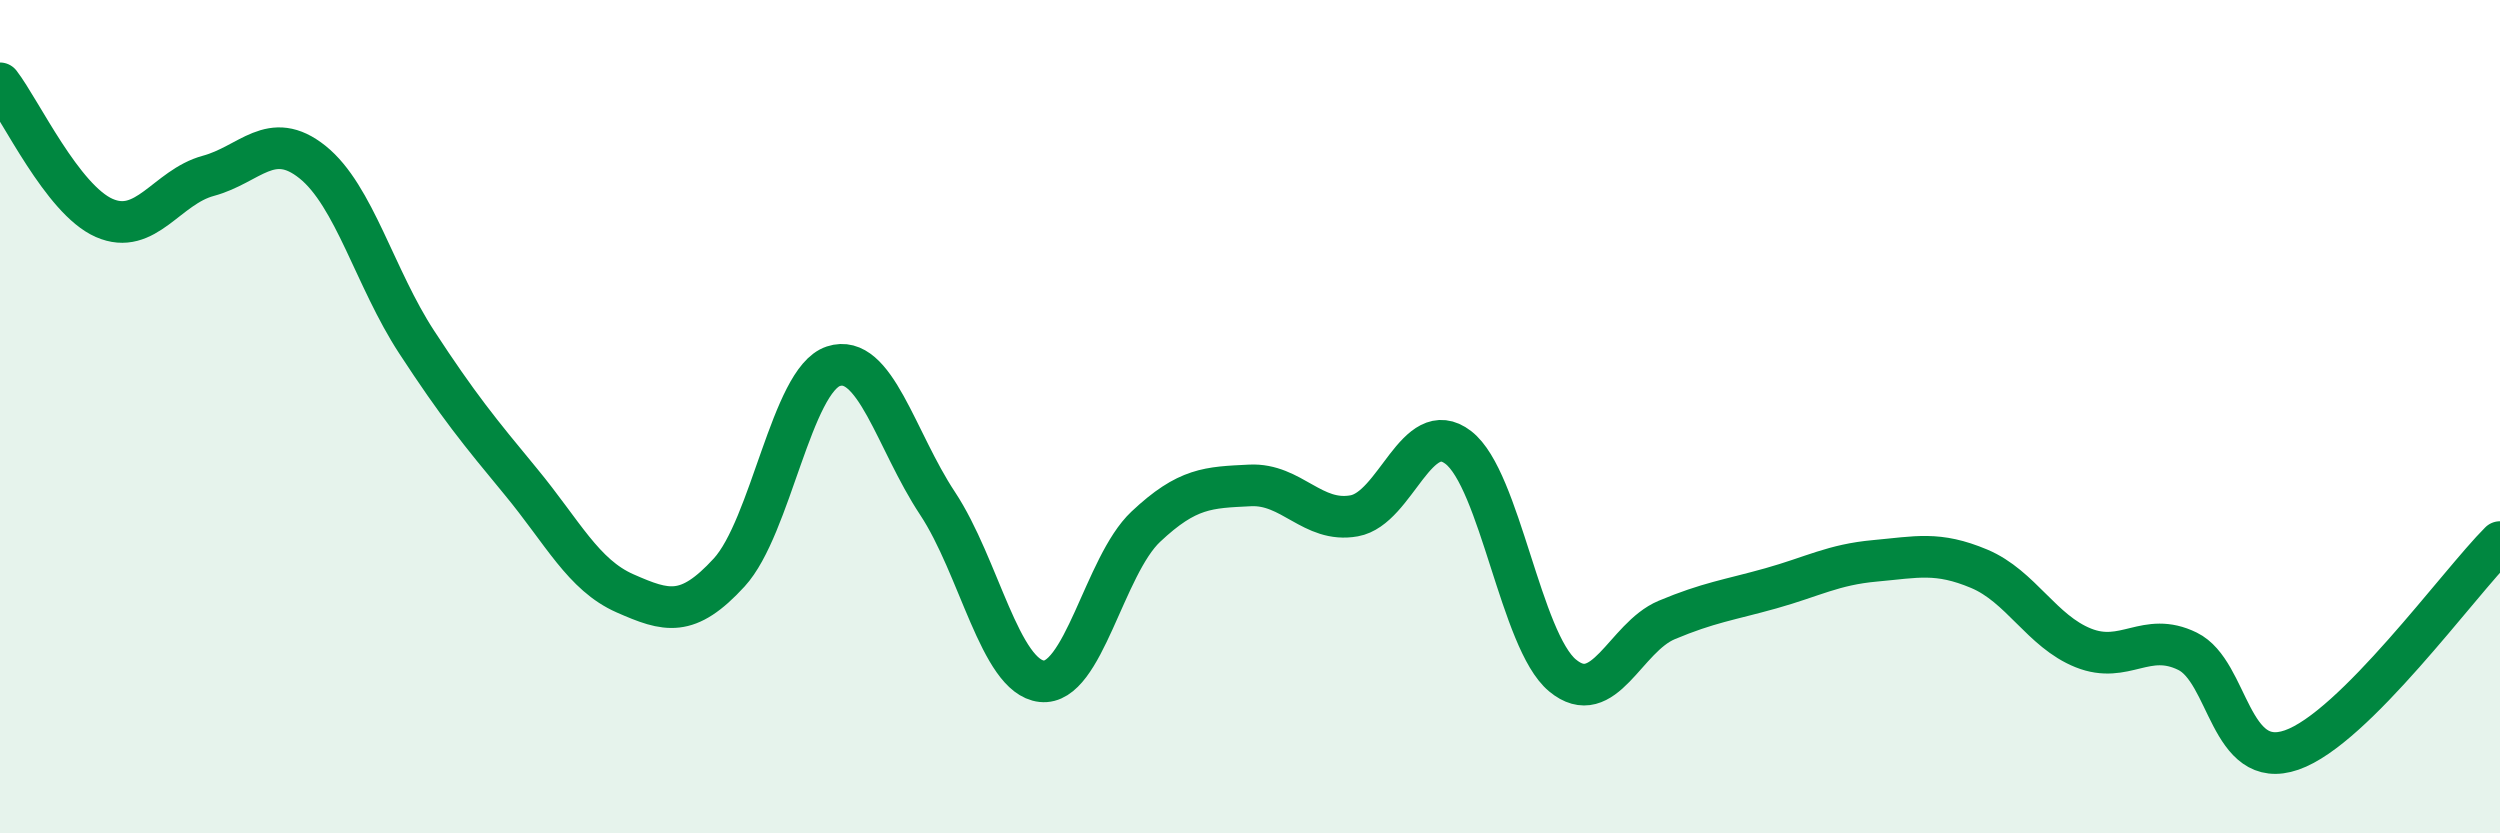
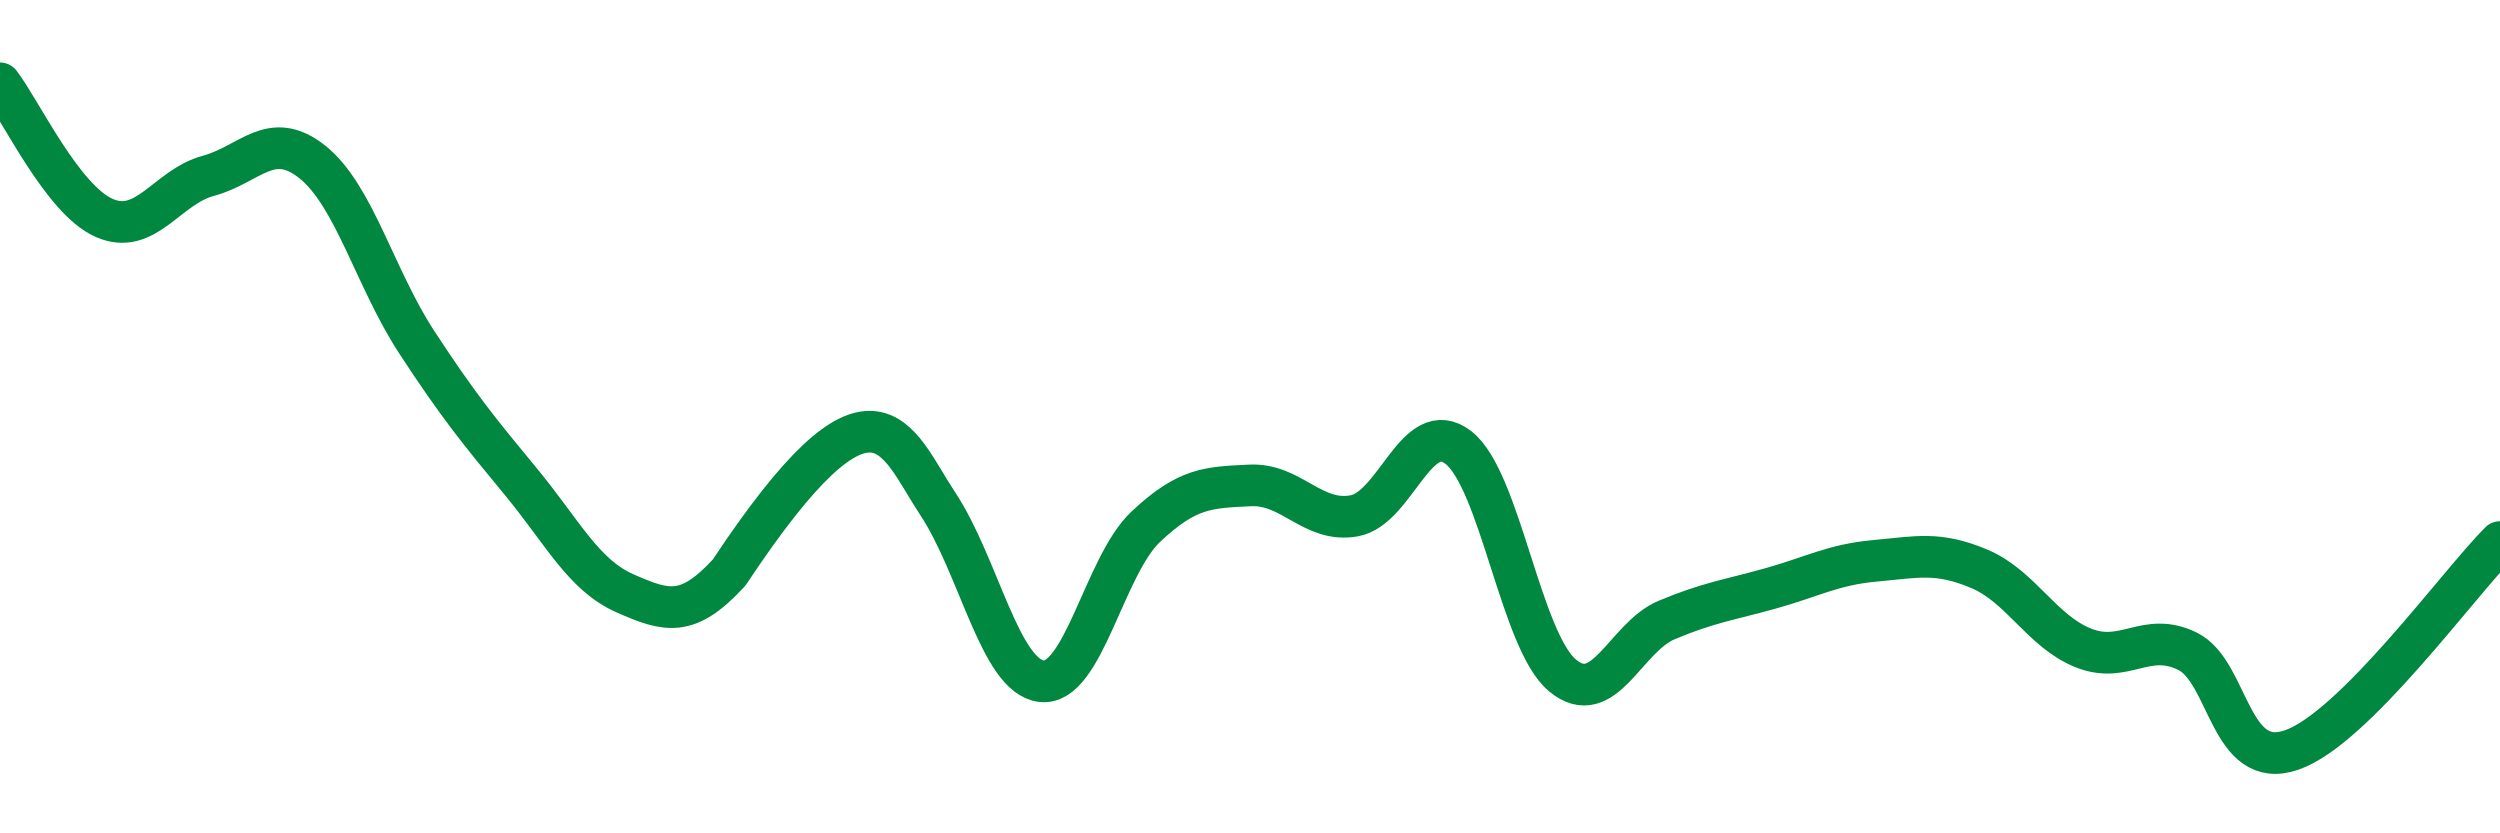
<svg xmlns="http://www.w3.org/2000/svg" width="60" height="20" viewBox="0 0 60 20">
-   <path d="M 0,2 C 0.5,2.65 1.5,4.79 2.5,5.23 C 3.5,5.67 4,4.49 5,4.22 C 6,3.95 6.5,3.09 7.5,3.89 C 8.5,4.69 9,6.68 10,8.21 C 11,9.74 11.5,10.35 12.5,11.56 C 13.5,12.77 14,13.8 15,14.24 C 16,14.68 16.5,14.83 17.5,13.74 C 18.5,12.65 19,9.12 20,8.79 C 21,8.46 21.5,10.57 22.5,12.08 C 23.5,13.59 24,16.24 25,16.35 C 26,16.46 26.5,13.58 27.5,12.64 C 28.5,11.7 29,11.7 30,11.65 C 31,11.6 31.5,12.56 32.5,12.38 C 33.5,12.2 34,9.97 35,10.74 C 36,11.51 36.5,15.38 37.5,16.21 C 38.5,17.04 39,15.3 40,14.88 C 41,14.46 41.5,14.4 42.5,14.12 C 43.5,13.84 44,13.55 45,13.46 C 46,13.37 46.5,13.23 47.5,13.65 C 48.5,14.07 49,15.15 50,15.55 C 51,15.95 51.5,15.14 52.5,15.63 C 53.5,16.12 53.5,18.52 55,18 C 56.5,17.48 59,14.01 60,13.01L60 20L0 20Z" fill="#008740" opacity="0.1" stroke-linecap="round" stroke-linejoin="round" />
-   <path d="M 0,2 C 0.5,2.65 1.5,4.79 2.5,5.23 C 3.5,5.67 4,4.49 5,4.22 C 6,3.95 6.5,3.09 7.5,3.89 C 8.5,4.69 9,6.68 10,8.21 C 11,9.74 11.5,10.35 12.5,11.56 C 13.5,12.77 14,13.8 15,14.24 C 16,14.68 16.5,14.83 17.5,13.74 C 18.5,12.65 19,9.12 20,8.79 C 21,8.46 21.5,10.57 22.5,12.08 C 23.5,13.59 24,16.24 25,16.35 C 26,16.46 26.5,13.58 27.5,12.64 C 28.5,11.7 29,11.7 30,11.65 C 31,11.6 31.5,12.56 32.5,12.38 C 33.5,12.2 34,9.97 35,10.74 C 36,11.51 36.5,15.38 37.5,16.21 C 38.5,17.04 39,15.3 40,14.88 C 41,14.46 41.5,14.4 42.5,14.12 C 43.5,13.84 44,13.55 45,13.46 C 46,13.37 46.5,13.23 47.5,13.65 C 48.5,14.07 49,15.15 50,15.55 C 51,15.95 51.5,15.14 52.5,15.63 C 53.5,16.12 53.5,18.52 55,18 C 56.5,17.48 59,14.01 60,13.01" stroke="#008740" stroke-width="1" fill="none" stroke-linecap="round" stroke-linejoin="round" />
+   <path d="M 0,2 C 0.5,2.65 1.5,4.79 2.5,5.23 C 3.5,5.67 4,4.49 5,4.22 C 6,3.95 6.5,3.09 7.5,3.89 C 8.5,4.69 9,6.68 10,8.21 C 11,9.74 11.5,10.35 12.5,11.56 C 13.5,12.77 14,13.8 15,14.24 C 16,14.68 16.5,14.83 17.5,13.74 C 21,8.46 21.5,10.57 22.5,12.08 C 23.5,13.59 24,16.24 25,16.35 C 26,16.46 26.5,13.58 27.5,12.64 C 28.5,11.7 29,11.7 30,11.65 C 31,11.6 31.5,12.56 32.5,12.38 C 33.5,12.2 34,9.97 35,10.74 C 36,11.51 36.5,15.38 37.5,16.21 C 38.5,17.04 39,15.3 40,14.88 C 41,14.46 41.5,14.4 42.5,14.12 C 43.5,13.84 44,13.55 45,13.46 C 46,13.37 46.5,13.23 47.5,13.65 C 48.5,14.07 49,15.15 50,15.55 C 51,15.95 51.5,15.14 52.5,15.63 C 53.5,16.12 53.5,18.52 55,18 C 56.5,17.48 59,14.01 60,13.01" stroke="#008740" stroke-width="1" fill="none" stroke-linecap="round" stroke-linejoin="round" />
</svg>